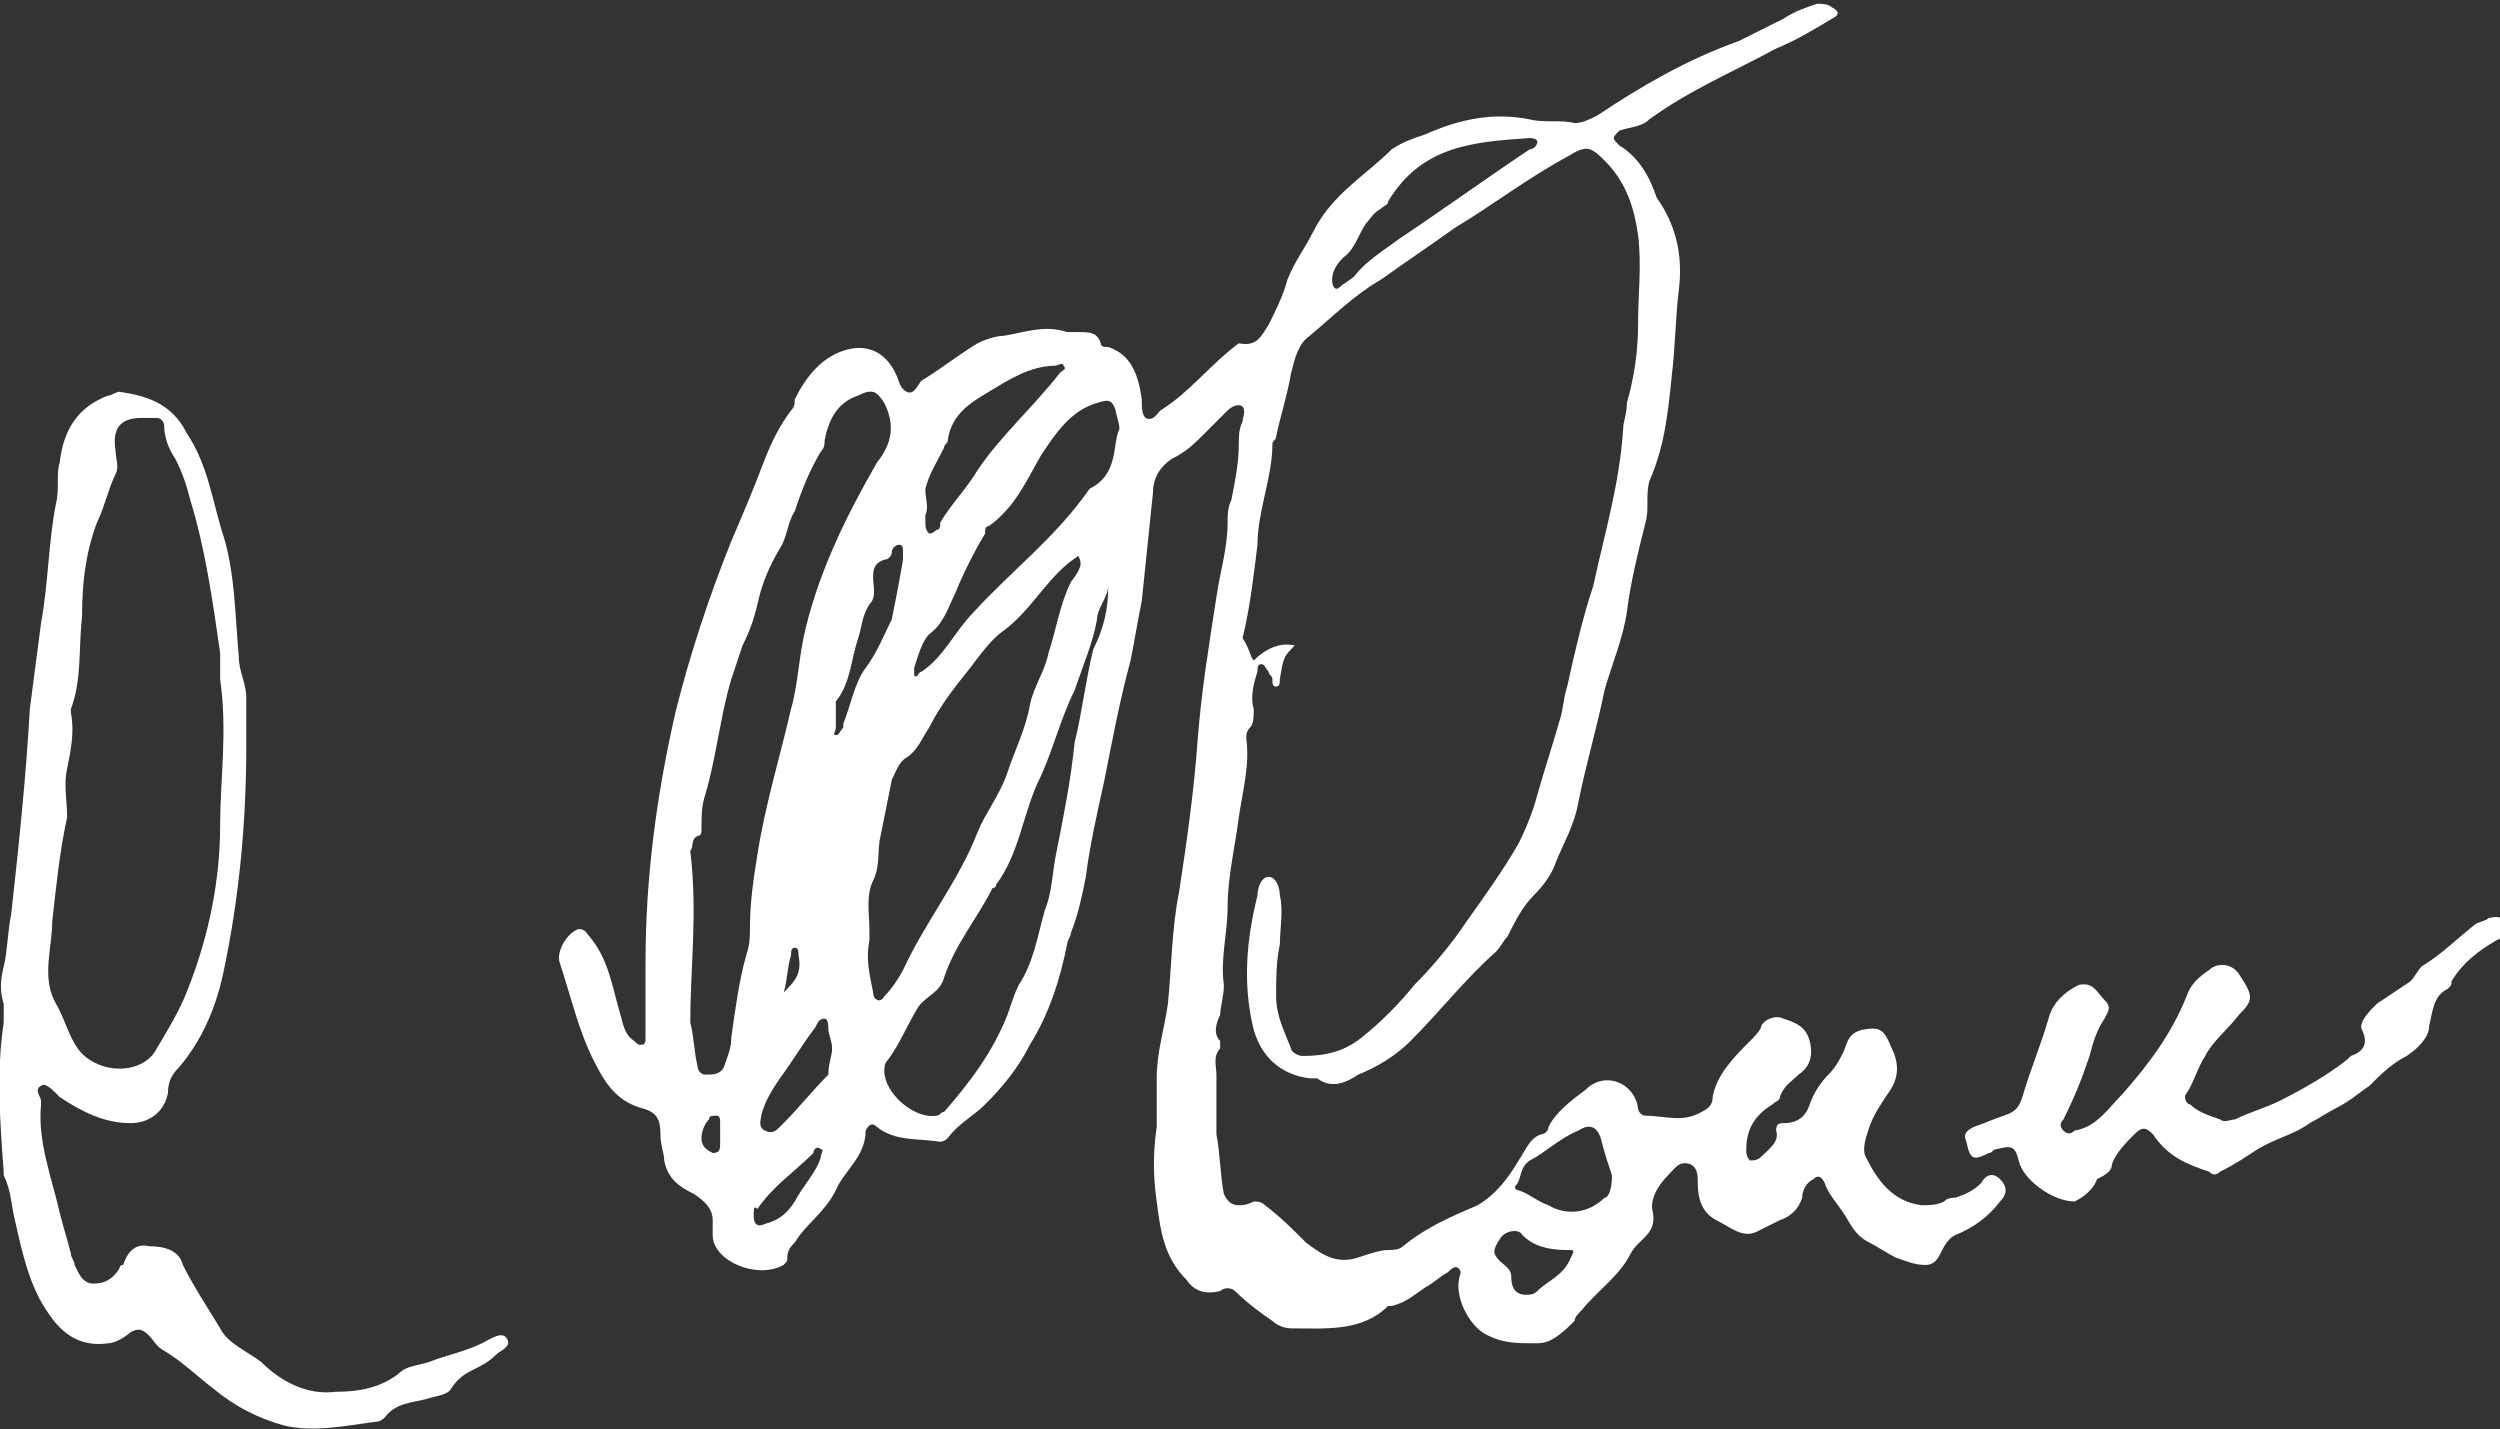
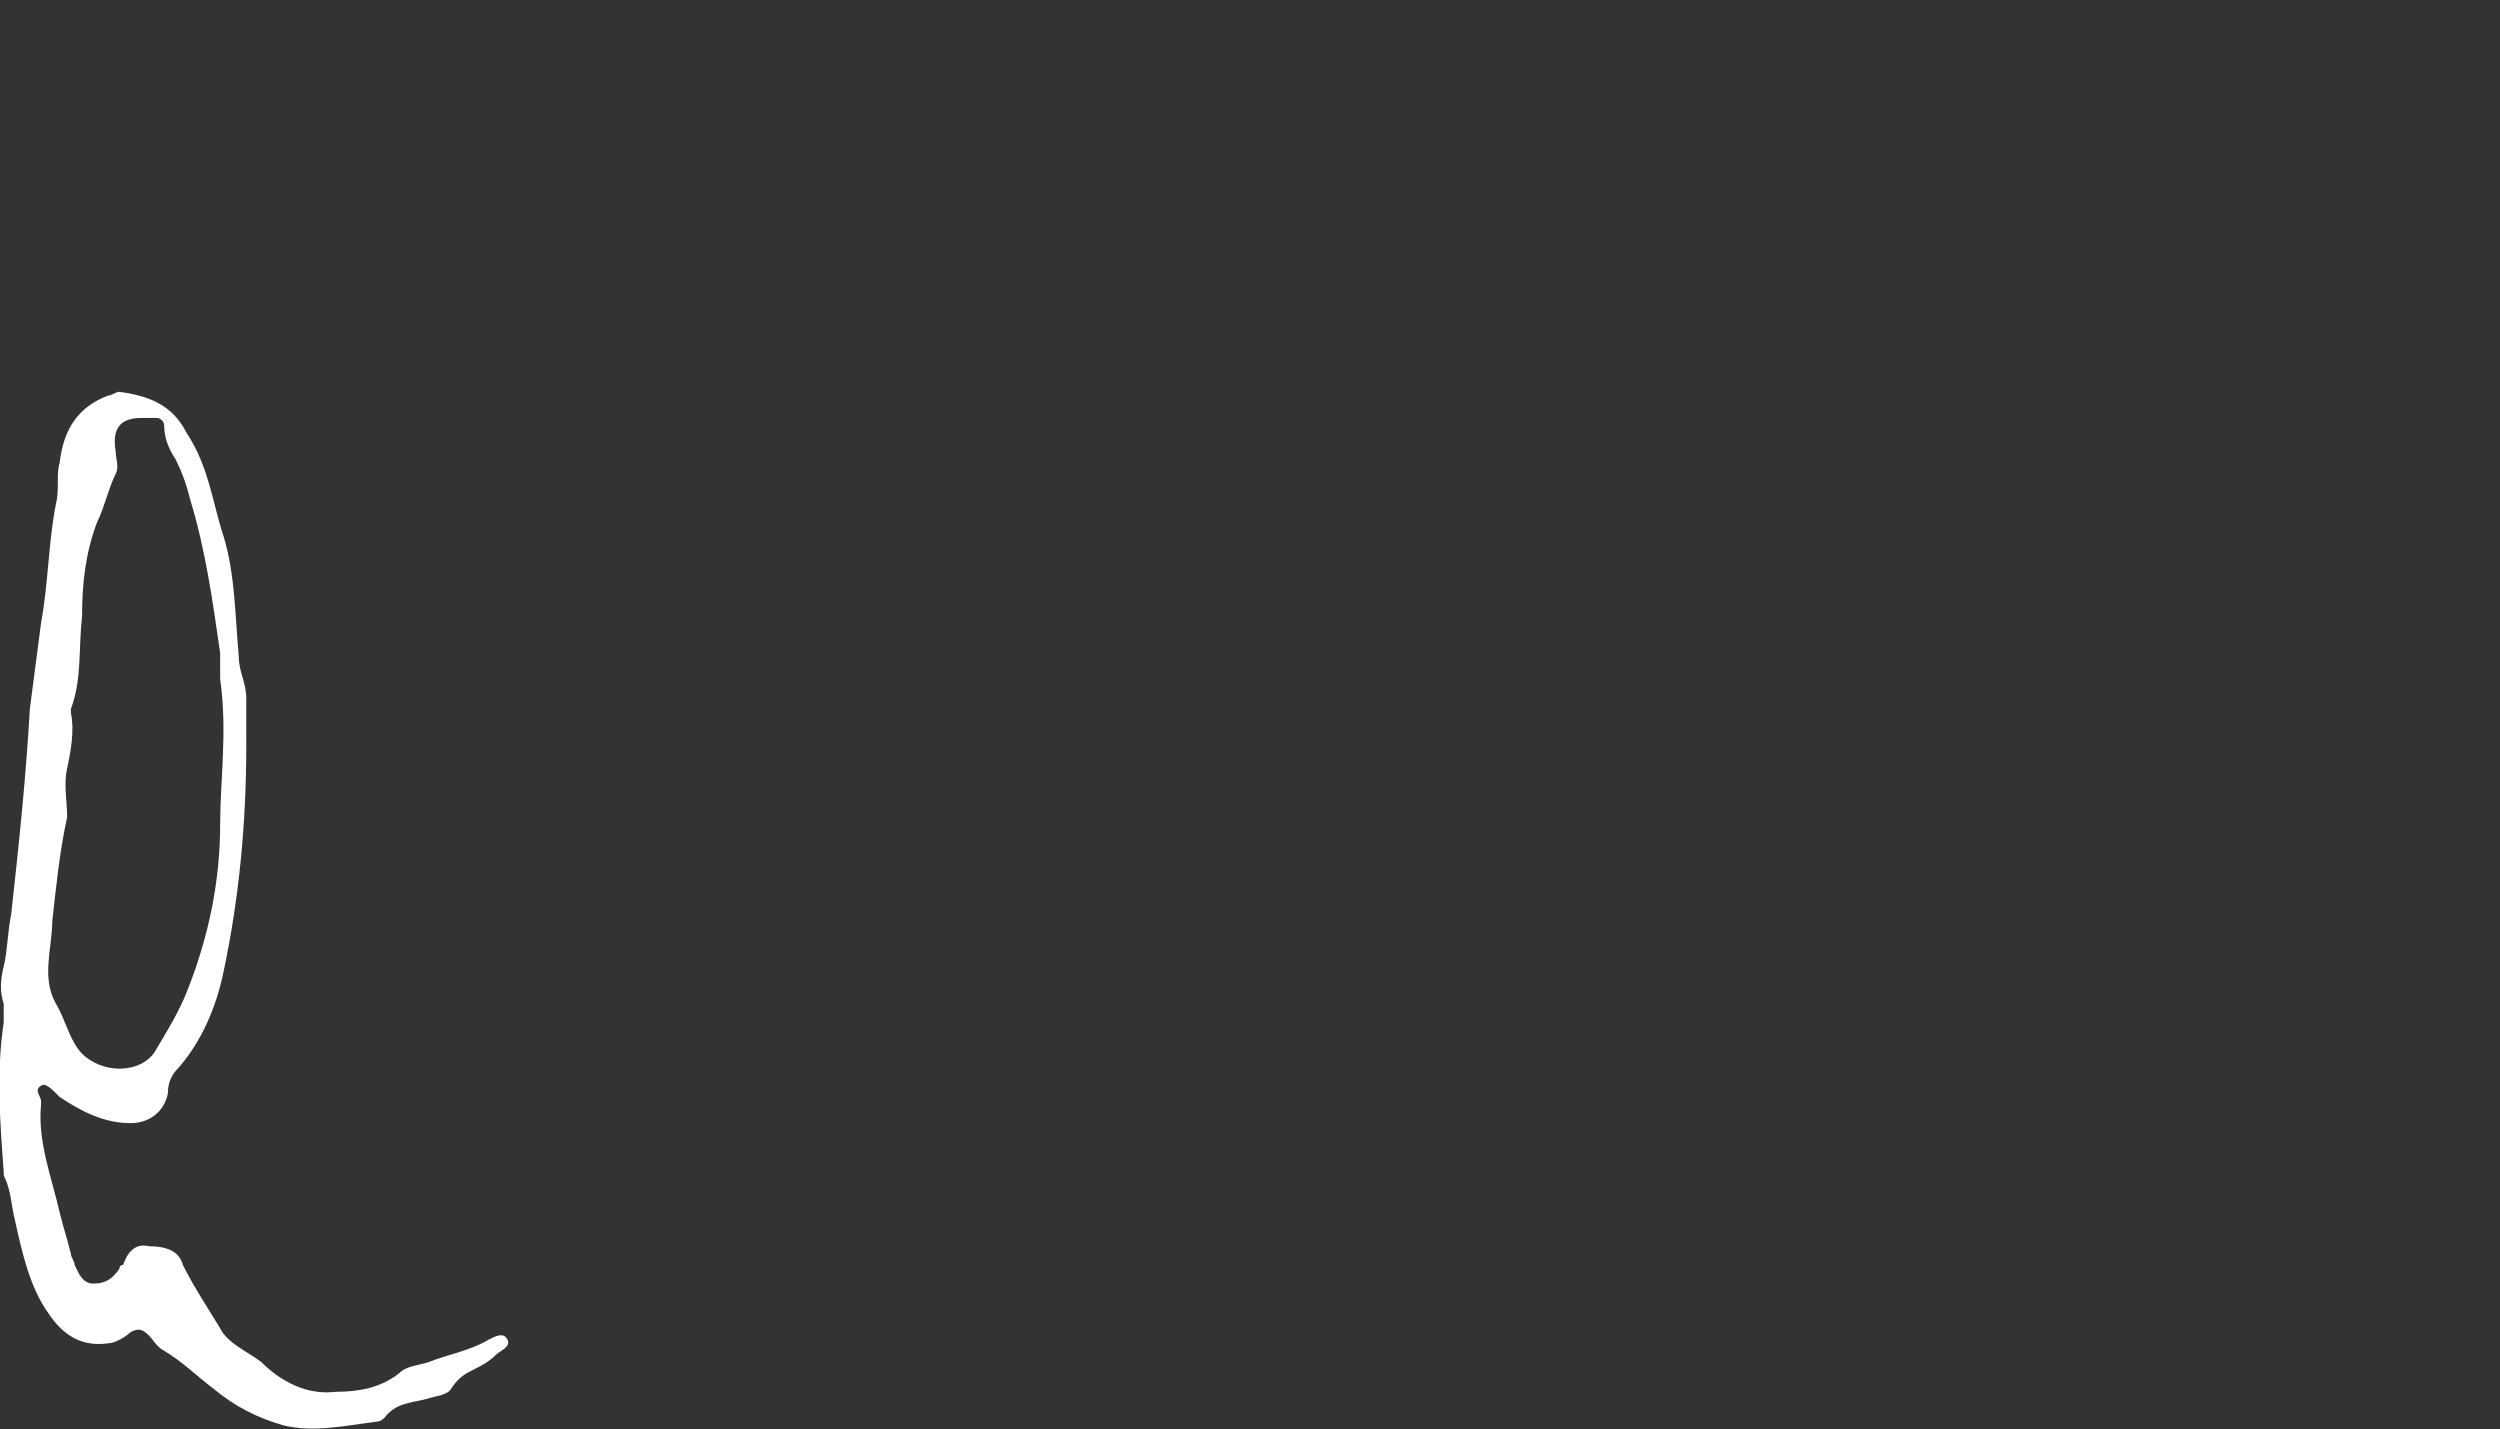
<svg xmlns="http://www.w3.org/2000/svg" id="Layer_1" x="0px" y="0px" viewBox="0 0 67 38.3" style="enable-background:new 0 0 67 38.3;" xml:space="preserve">
  <rect x="0" y="0" width="67" height="38.3" fill="#333333" stroke="none" />
  <style type="text/css">	.st0{fill:#FFFFFF;}</style>
  <g>
-     <path class="st0" d="M33.6,17.7c0.3-0.3,0.7-0.5,1.1-0.4c-0.3,0.3-0.3,0.3-0.4,0.9c0,0.1,0,0.2-0.1,0.2c-0.1,0-0.1-0.1-0.1-0.2  c0-0.1-0.1-0.1-0.1-0.2c-0.1-0.1-0.1-0.2-0.2-0.2c-0.1,0-0.1,0.1-0.1,0.2c-0.1,0.3-0.2,0.7-0.1,1c0,0.2,0,0.4-0.1,0.5  c-0.1,0.1-0.1,0.2-0.1,0.3c0.1,0.7-0.1,1.4-0.2,2.1c-0.1,0.8-0.3,1.6-0.3,2.4c0,0.7-0.2,1.4-0.1,2.1c0,0.3-0.1,0.6-0.1,0.8  c-0.1,0.2-0.2,0.5,0,0.7c0,0.1,0,0.1,0,0.2c-0.2,0.2-0.1,0.5-0.1,0.7c0,0.3,0,0.7,0,1c0,0.2,0,0.4,0,0.6c0.1,0.5,0.1,1.1,0.2,1.6  c0.1,0.2,0.2,0.3,0.4,0.3c0.1,0,0.2,0,0.4-0.1c0.1,0,0.2,0,0.3,0.1c0.4,0.3,0.7,0.6,1.1,1c0.4,0.3,0.8,0.6,1.4,0.4  c0.3-0.1,0.6-0.2,0.8-0.2c0.1,0,0.3,0,0.4-0.1c0.6-0.5,1.3-0.8,2-1.1c0.5-0.3,0.8-0.7,1.1-1.2c0.2-0.3,0.3-0.6,0.6-0.7  c0.1,0,0.2-0.1,0.2-0.2c0.2-0.4,0.6-0.7,1-1c0.5-0.5,1.3-0.2,1.4,0.5c0,0.1,0.1,0.2,0.2,0.2c0.5,0,1,0.2,1.5-0.1  c0.2-0.1,0.3-0.2,0.3-0.4c0.1-0.6,0.6-1.1,1-1.5c0.1-0.1,0.3-0.3,0.3-0.4c0.1-0.2,0.4-0.3,0.6-0.2c0.3,0.1,0.6,0.2,0.7,0.6  c0.1,0.4,0,0.7-0.3,0.9c-0.2,0.2-0.4,0.3-0.5,0.6c0,0.1-0.1,0.1-0.2,0.2c-0.5,0.3-0.7,0.7-0.7,1.2c0,0.1,0,0.2,0.1,0.3  c0.1,0,0.2,0,0.3-0.1c0.2-0.2,0.5-0.4,0.4-0.7c0-0.2,0.1-0.2,0.2-0.2c0.4,0,0.6-0.2,0.7-0.5c0.1-0.3,0.3-0.6,0.5-0.8  c0.2-0.2,0.3-0.4,0.4-0.6c0.1-0.2,0.1-0.5,0.5-0.6c0.5-0.1,0.6,0,0.8,0.5c0.2,0.4,0.2,0.8-0.1,1.2c-0.2,0.3-0.4,0.6-0.5,0.9  c-0.1,0.3-0.2,0.6-0.1,0.8c0.3,0.6,0.7,1.2,1.5,1.3c0.2,0,0.4,0,0.6-0.1c0.1-0.1,0.2-0.1,0.3-0.1c0.3-0.1,0.5-0.2,0.7-0.4  c0.1-0.2,0.3-0.3,0.5-0.1c0.2,0.2,0.2,0.4,0,0.6c-0.3,0.4-0.7,0.7-1.2,0.9c-0.2,0.1-0.3,0.3-0.4,0.5c-0.1,0.2-0.2,0.3-0.4,0.3  c-0.3,0-0.5-0.1-0.8-0.2c-0.2-0.1-0.5-0.3-0.7-0.4c-0.4-0.2-0.5-0.5-0.7-0.8c-0.2-0.3-0.4-0.5-0.5-0.8c-0.1-0.2-0.2-0.2-0.3-0.1  c-0.2,0.1-0.3,0.3-0.3,0.5c-0.1,0.3-0.3,0.5-0.6,0.6c-0.2,0.1-0.4,0.2-0.6,0.3c-0.4,0.2-0.7-0.1-1.1-0.3c-0.4-0.2-0.5-0.6-0.5-1  c0-0.2,0-0.4-0.2-0.5c-0.3-0.1-0.4,0.1-0.6,0.3c-0.3,0.3-0.5,0.7-0.4,1c0.1,0.6-0.4,0.7-0.6,1.1c-0.3,0.6-0.9,1-1.3,1.5  c-0.1,0.1-0.2,0.2-0.2,0.3C41.6,36,41.4,36,41.1,36c-0.4,0-0.8,0-1.2-0.2c-0.5-0.2-0.9-1-0.8-1.5c0-0.1,0.1-0.2,0-0.3  c-0.1-0.1-0.2,0-0.3,0.1c-0.2,0.1-0.4,0.3-0.6,0.4c-0.3,0.2-0.5,0.4-0.9,0.5c0,0-0.1,0-0.1,0c-0.7,0.7-1.7,0.6-2.6,0.6  c-0.2,0-0.4-0.1-0.5-0.2c-0.3-0.2-0.7-0.5-1-0.8c-0.1-0.1-0.3-0.1-0.4,0c-0.4,0.1-0.7,0-0.9-0.3c-0.6-0.6-0.7-1.3-0.8-2.1  c-0.1-0.7-0.1-1.3,0-2c0-0.4,0-0.9,0-1.3c0-0.7,0.2-1.3,0.3-2c0.1-1,0.1-2,0.3-3c0.2-1.3,0.4-2.7,0.5-4.1c0.1-1.3,0.3-2.5,0.5-3.8  c0.1-0.7,0.3-1.3,0.3-2c0-0.2,0-0.4,0.1-0.6c0.1-0.5,0.2-1,0.2-1.5c0-0.2,0-0.4,0.1-0.6c0-0.1,0.1-0.3,0-0.4  c-0.1-0.1-0.3,0-0.4,0.1c-0.2,0.2-0.4,0.4-0.6,0.6c-0.3,0.3-0.5,0.5-0.9,0.7c-0.3,0.2-0.5,0.5-0.5,0.9c-0.1,1-0.2,1.9-0.3,2.9  c-0.1,0.5-0.2,1.1-0.3,1.6c-0.3,1.1-0.5,2.2-0.7,3.2c-0.2,0.9-0.4,1.8-0.5,2.6c-0.1,0.5-0.2,1-0.4,1.5c0,0.1-0.1,0.2-0.1,0.3  c-0.2,1-0.5,1.9-1,2.7c-0.3,0.6-0.7,1.1-1.2,1.6c-0.3,0.3-0.7,0.5-1,0.9c0,0-0.1,0.1-0.2,0.1c-0.6-0.1-1.2,0-1.7-0.4  c-0.1-0.1-0.2-0.1-0.3,0.1c0,0,0,0,0,0c0,0.7-0.6,1.1-0.8,1.6c-0.3,0.6-0.8,0.9-1.1,1.4c-0.1,0.1-0.2,0.2-0.2,0.4  c0,0.1,0,0.1-0.1,0.2c-0.7,0.4-1.9-0.1-1.9-0.8c0-0.1,0-0.3,0-0.4c0-0.3-0.2-0.5-0.5-0.7c-0.4-0.2-0.7-0.4-0.8-0.9  c0-0.2-0.1-0.4-0.1-0.7c0-0.4-0.1-0.6-0.5-0.7c-0.7-0.2-1-0.7-1.3-1.3c-0.4-0.8-0.6-1.7-0.9-2.6c-0.1-0.3,0.2-0.8,0.5-0.9  c0.2,0,0.2,0.1,0.3,0.2c0.5,0.6,0.6,1.3,0.8,2c0.1,0.3,0.1,0.6,0.4,0.8c0.1,0.1,0.1,0.1,0.2,0.1c0.1,0,0.1-0.1,0.1-0.2  c0-0.7,0-1.3,0-2c0-2.3,0.3-4.5,0.8-6.7c0.4-1.6,0.9-3.1,1.5-4.6c0.3-0.7,0.6-1.4,0.9-2.2c0.2-0.5,0.4-0.9,0.7-1.3  c0.1-0.1,0.1-0.2,0.1-0.3c0.3-0.6,0.7-1.1,1.3-1.3c0.6-0.2,1.1,0,1.4,0.6c0.1,0.2,0.1,0.4,0.3,0.5c0.2,0.1,0.3-0.2,0.4-0.3  c0.5-0.3,1-0.7,1.5-1c0.2-0.1,0.5-0.2,0.7-0.2c0.6-0.1,1.1-0.3,1.7-0.1c0.1,0,0.2,0,0.3,0c0.3,0,0.5,0,0.6,0.3  c0,0.1,0.1,0.1,0.2,0.1c0.6,0.2,0.8,0.7,0.9,1.4c0,0,0,0.1,0,0.1c0,0.1,0,0.3,0.1,0.4c0.2,0.1,0.3-0.1,0.4-0.2  c0.8-0.5,1.3-1.2,2.1-1.8C33.7,9.3,33.8,9,34,8.7c0.2-0.4,0.4-0.8,0.5-1.2C34.7,7,35,6.6,35.2,6.2c0.5-1,1.4-1.5,2.1-2.2  c0.3-0.2,0.6-0.3,0.9-0.4C39.1,3.2,40,3,41,3.2c0.4,0.1,0.8,0,1.2,0.1c0.2,0,0.4-0.1,0.6-0.2c1.2-0.8,2.4-1.5,3.8-2  c0.4-0.2,0.8-0.4,1.2-0.6c0.3-0.2,0.6-0.3,0.9-0.4c0.1,0,0.3,0,0.4,0.1c0.2,0.1,0.2,0.2,0,0.3c-0.5,0.3-1,0.6-1.5,0.8  c-1.1,0.6-2.3,1.1-3.4,1.9c-0.2,0.2-0.5,0.2-0.8,0.3c-0.2,0.2-0.2,0.2,0,0.4c0.5,0.3,0.8,0.8,1,1.4C44.9,6,45.1,6.8,45,7.7  c-0.1,0.8-0.1,1.6-0.2,2.4c-0.1,1-0.2,1.9-0.6,2.8c-0.1,0.4,0,0.8-0.1,1.1c-0.2,0.8-0.4,1.6-0.5,2.4c-0.1,0.7-0.4,1.4-0.6,2.1  c-0.2,1-0.5,2-0.7,3c-0.1,0.6-0.4,1.1-0.6,1.6c-0.1,0.3-0.3,0.6-0.6,0.9c-0.3,0.3-0.5,0.7-0.7,1.1c-0.1,0.1-0.2,0.3-0.3,0.4  c-0.8,0.7-1.5,1.6-2.3,2.4c-0.4,0.4-0.9,0.7-1.4,0.9c-0.3,0.2-0.7,0.4-1.1,0.1c-0.1,0-0.1,0-0.2,0c-0.8-0.1-1.3-0.6-1.5-1.3  c-0.3-1.2-0.2-2.4,0.1-3.6c0-0.2,0.1-0.5,0.3-0.5c0.2,0,0.3,0.3,0.3,0.5c0.1,0.4,0,0.9,0,1.3c-0.1,0.5-0.1,0.9-0.1,1.4  c0,0.5,0.2,0.9,0.4,1.4c0,0.1,0.2,0.2,0.3,0.2c0.6,0,1.1-0.1,1.6-0.5c0.5-0.4,1-0.9,1.4-1.4c0.5-0.5,1-1.1,1.4-1.7  c0.5-0.7,1-1.4,1.4-2.1c0.2-0.4,0.4-0.9,0.5-1.3c0.2-0.7,0.4-1.3,0.6-2c0.1-0.3,0.1-0.6,0.2-0.9c0.2-0.9,0.4-1.8,0.7-2.7  c0.3-1.4,0.7-2.7,0.8-4.2c0-0.2,0.1-0.4,0.1-0.7c0.2-0.7,0.3-1.4,0.3-2.1c0-0.8,0.1-1.6,0-2.4c-0.1-0.7-0.3-1.4-0.9-2  c-0.4-0.4-0.5-0.4-1-0.1c-1.1,0.6-2,1.3-3,1.9c-0.7,0.5-1.3,0.9-2,1.4c-0.7,0.4-1.3,1-1.9,1.5c-0.3,0.2-0.4,0.6-0.5,1  c-0.1,0.6-0.3,1.2-0.4,1.7c0,0.1-0.1,0.1-0.1,0.2c0,0.9-0.4,1.8-0.4,2.7c-0.1,0.8-0.2,1.7-0.4,2.5C33.5,17.4,33.5,17.6,33.6,17.7z   M18.5,27.4c0.1,0.4,0.1,0.8,0.2,1.2c0,0.1,0.1,0.2,0.2,0.2c0.2,0,0.4,0,0.5-0.2c0.1-0.3,0.2-0.5,0.2-0.8c0.1-0.7,0.2-1.5,0.4-2.2  c0.1-0.3,0.1-0.5,0.1-0.8c0-0.6,0.1-1.3,0.2-1.9c0.2-1.3,0.6-2.6,0.9-3.9c0.2-0.7,0.2-1.4,0.4-2.2c0.4-1.6,1.1-3,1.9-4.4  c0.4-0.5,0.5-1,0.2-1.6c-0.2-0.3-0.3-0.4-0.7-0.2c-0.6,0.2-0.8,0.7-0.9,1.2c0,0.1,0,0.2-0.1,0.3c-0.3,0.5-0.5,1-0.7,1.6  c-0.2,0.3-0.2,0.7-0.4,1c-0.3,0.5-0.5,1-0.6,1.5c-0.1,0.4-0.2,0.7-0.4,1.1c-0.1,0.3-0.2,0.6-0.3,0.9c-0.3,1-0.4,2.1-0.7,3.1  c-0.1,0.3-0.1,0.6-0.1,0.9c0,0.1,0,0.2-0.1,0.2c-0.2,0.1-0.1,0.3-0.2,0.4C18.7,24.5,18.5,25.9,18.5,27.4z M28.9,14.9  c-0.8,0.5-1.2,1.4-2,2c-0.3,0.2-0.6,0.6-0.9,1c-0.4,0.5-0.8,1-1.1,1.6c-0.2,0.3-0.3,0.6-0.6,0.8c-0.2,0.1-0.3,0.4-0.4,0.6  c-0.1,0.5-0.2,1-0.3,1.5c-0.1,0.4,0,0.8-0.2,1.2c-0.2,0.4-0.1,0.9-0.1,1.3c0,0.1,0,0.2,0,0.3c-0.1,0.5,0,0.9,0.1,1.4  c0,0.2,0.2,0.3,0.3,0.1c0.2-0.2,0.4-0.5,0.5-0.7c0.6-1.3,1.5-2.4,2-3.7c0.2-0.5,0.6-1,0.8-1.6c0.2-0.6,0.5-1.2,0.6-1.8  c0.1-0.5,0.4-0.9,0.5-1.4c0.2-0.6,0.3-1.3,0.6-1.9C29,15.2,29,15.1,28.9,14.9z M29.7,15.7c0,0.3-0.3,0.6-0.3,0.9  c-0.1,0.6-0.4,1.3-0.6,1.9c-0.4,0.8-0.6,1.7-1,2.5c-0.4,0.9-0.5,1.9-1.1,2.7c0,0,0,0.1-0.1,0.1c-0.4,0.8-1,1.5-1.3,2.4  c-0.1,0.4-0.5,0.5-0.7,0.8c-0.3,0.5-0.5,1-0.8,1.4c-0.1,0.1-0.1,0.2-0.1,0.3c0,0.6,0.8,1.3,1.4,1.2c0.1,0,0.1-0.1,0.2-0.1  c0.7-0.8,1.3-1.6,1.7-2.6c0.1-0.3,0.2-0.6,0.3-0.8c0.4-0.6,0.5-1.3,0.7-2c0.2-0.5,0.2-1,0.3-1.5c0.2-1,0.4-2,0.5-3  c0.2-0.8,0.3-1.7,0.5-2.5C29.6,16.8,29.7,16.3,29.7,15.7z M30,11.5c0-0.2-0.1-0.4-0.1-0.5c-0.1-0.3-0.2-0.3-0.5-0.2  c-0.7,0.2-1.1,0.8-1.5,1.4c-0.4,0.7-0.7,1.4-1.4,1.9c-0.1,0-0.1,0.1-0.1,0.2c-0.3,0.5-0.6,1.1-0.8,1.6c-0.2,0.4-0.3,0.8-0.7,1.1  c-0.2,0.2-0.3,0.6-0.4,0.9c0,0.1,0,0.2,0,0.2c0.1,0.1,0.1-0.1,0.2-0.1c0.6-0.4,0.9-1.1,1.4-1.6c1-1.1,2.2-2,3.1-3.3c0,0,0,0,0,0  C30,12.7,29.8,11.9,30,11.5z M35.7,7.5c0,0.2,0.1,0.3,0.2,0.2c0.1-0.1,0.3-0.2,0.4-0.3c0.3-0.4,0.8-0.7,1.2-1  c1.2-0.8,2.3-1.6,3.5-2.4c0.1,0,0.2-0.1,0.2-0.2c0-0.1-0.2-0.1-0.2-0.1c-1.5,0.1-2.9,0.2-3.8,1.7c0,0.1-0.1,0.1-0.2,0.2  c-0.2,0.1-0.3,0.3-0.4,0.4c-0.2,0.3-0.3,0.7-0.6,0.9C35.8,7.1,35.7,7.3,35.7,7.5z M24.8,13.8c0,0.1,0,0.1,0,0.2  c0,0.1,0,0.2,0.1,0.3c0.1,0,0.2-0.1,0.2-0.1c0.1,0,0.1-0.1,0.1-0.2c0.3-0.5,0.7-0.9,1-1.4c0.6-0.9,1.5-1.7,2.2-2.6  c0.1-0.1,0.2-0.1,0.1-0.2c0-0.1-0.2,0-0.2,0c-0.7,0-1.3,0.4-1.8,0.7c-0.5,0.3-1,0.6-1.1,1.3c0,0.1-0.1,0.1-0.1,0.2  c-0.2,0.4-0.4,0.7-0.5,1.1C24.8,13.4,24.9,13.6,24.8,13.8z M43.2,31.5c-0.1-0.3-0.2-0.6-0.3-1c-0.1-0.3-0.3-0.4-0.6-0.2  c-0.5,0.2-0.9,0.6-1.3,0.8c-0.3,0.2-0.2,0.5-0.4,0.7c0,0.1,0.1,0.1,0.1,0.1c0.3,0.1,0.5,0.3,0.8,0.4c0.5,0.3,1.1,0.2,1.5-0.2  C43.1,32.1,43.2,31.9,43.2,31.5z M24.2,15c0,0,0-0.1,0-0.2c0-0.1,0-0.2-0.1-0.2c-0.1,0-0.2,0.1-0.2,0.2c0,0.1-0.1,0.2-0.2,0.2  c-0.3,0.1-0.3,0.3-0.3,0.5c0,0.2,0.1,0.5-0.1,0.7c-0.2,0.3-0.2,0.6-0.3,0.9c-0.2,0.6-0.2,1.2-0.6,1.7c0,0.1,0,0.2,0,0.2  c0,0.2,0,0.4,0,0.5c0,0.1-0.1,0.2,0,0.2c0.1,0,0.1-0.1,0.2-0.2c0,0,0-0.1,0-0.1c0.2-0.5,0.3-1.1,0.6-1.5c0.3-0.4,0.5-0.9,0.7-1.3  C24,16.1,24.1,15.6,24.2,15z M22.3,28.1c0-0.2-0.1-0.4-0.1-0.5c0-0.1,0-0.3-0.1-0.3c-0.2,0-0.2,0.2-0.3,0.3  c-0.3,0.4-0.6,0.9-0.9,1.3c-0.2,0.3-0.4,0.6-0.5,1c0,0.1-0.1,0.3,0.1,0.4c0.2,0.1,0.3,0,0.4-0.1c0,0,0.1-0.1,0.1-0.1  c0.4-0.4,0.8-0.9,1.2-1.3C22.2,28.5,22.3,28.3,22.3,28.1z M40.9,34.7c0.1,0,0.2,0,0.3-0.1c0.3-0.3,0.7-0.4,0.9-0.9  c0.1-0.2,0.1-0.2-0.1-0.2c-0.5,0-0.9-0.1-1.2-0.4c-0.1-0.2-0.5-0.1-0.6,0.1c-0.2,0.3-0.2,0.4,0,0.6c0.1,0.1,0.3,0.2,0.3,0.4  C40.5,34.5,40.6,34.7,40.9,34.7z M20.2,32.6c0,0.2,0.1,0.3,0.3,0.2c0.4-0.1,0.6-0.3,0.8-0.6c0.2-0.4,0.6-0.8,0.7-1.2  c0-0.1,0.1-0.2,0-0.2c-0.1-0.1-0.2,0-0.2,0.1c-0.5,0.5-1.1,0.9-1.5,1.5C20.2,32.3,20.2,32.4,20.2,32.6z M19.3,30.1  c0-0.1,0-0.2-0.1-0.2c-0.1,0-0.2,0-0.2,0.1c-0.1,0.1-0.2,0.3-0.2,0.5c0,0.2,0.1,0.3,0.3,0.4c0.2,0,0.2-0.1,0.2-0.3  C19.3,30.4,19.3,30.3,19.3,30.1z M21,26.6c0.3-0.3,0.5-0.5,0.4-1c0-0.1,0-0.2-0.1-0.2c-0.1,0-0.1,0.1-0.1,0.2  C21.1,25.9,21.1,26.3,21,26.6z" />
    <path class="st0" d="M6.6,20c0,2.1-0.2,4.1-0.6,6c-0.2,1-0.6,1.9-1.2,2.6c-0.2,0.2-0.3,0.4-0.3,0.7c-0.1,0.5-0.5,0.8-1,0.8  c-0.7,0-1.3-0.3-1.9-0.7c0,0-0.1-0.1-0.1-0.1c-0.1-0.1-0.3-0.3-0.4-0.2c-0.2,0.1,0,0.3,0,0.4c0,0,0,0.1,0,0.1c-0.1,1,0.3,2,0.5,2.9  c0.1,0.4,0.2,0.7,0.3,1.1c0,0.1,0.1,0.2,0.1,0.3c0.1,0.2,0.2,0.5,0.5,0.5c0.3,0,0.5-0.1,0.7-0.4c0,0,0-0.1,0.1-0.1  c0.1-0.3,0.3-0.6,0.7-0.5c0.4,0,0.8,0.1,0.9,0.5c0.3,0.6,0.7,1.2,1,1.7c0.2,0.4,0.7,0.6,1.1,0.9C7.5,37,8.2,37.4,9,37.3  c0.6,0,1.2-0.1,1.7-0.5c0.2-0.2,0.5-0.2,0.8-0.3c0.5-0.2,1.1-0.3,1.6-0.6c0.2-0.1,0.4-0.2,0.5,0c0.1,0.2-0.2,0.3-0.3,0.4  c-0.2,0.2-0.4,0.3-0.6,0.4c-0.2,0.1-0.4,0.2-0.6,0.5c-0.1,0.2-0.4,0.2-0.7,0.3c-0.4,0.1-0.8,0.1-1.1,0.5c0,0-0.1,0.1-0.2,0.1  c-0.8,0.1-1.7,0.3-2.5,0.1c-0.7-0.2-1.3-0.5-1.9-1c-0.4-0.3-0.8-0.7-1.3-1c-0.2-0.1-0.3-0.3-0.4-0.4c-0.2-0.2-0.3-0.2-0.5-0.1  C3.4,35.8,3.1,36,2.9,36c-0.7,0.1-1.2-0.2-1.6-0.8c-0.5-0.7-0.7-1.6-0.9-2.5c-0.1-0.4-0.1-0.8-0.3-1.2c0,0,0-0.1,0-0.1  c-0.1-1.3-0.2-2.7,0-4c0-0.2,0-0.3,0-0.5c-0.1-0.3-0.1-0.6,0-1c0.1-0.4,0.1-0.9,0.2-1.4c0.2-1.8,0.4-3.7,0.5-5.5  c0.1-0.8,0.2-1.5,0.3-2.3c0.2-1.1,0.2-2.2,0.4-3.2c0.1-0.4,0-0.8,0.1-1.1c0.1-0.9,0.5-1.5,1.3-1.8c0.1,0,0.2-0.1,0.3-0.1  c0.7,0.1,1.4,0.3,1.8,1.1c0.6,0.9,0.7,1.9,1,2.8c0.3,1,0.3,2.1,0.4,3.2c0,0.4,0.2,0.7,0.2,1.1C6.6,19.2,6.6,19.6,6.6,20z M5.9,18.2  c0-0.2,0-0.4,0-0.7c-0.2-1.4-0.4-2.8-0.8-4.1c-0.1-0.4-0.2-0.7-0.4-1.1c-0.2-0.3-0.3-0.6-0.3-0.9c0-0.1-0.1-0.2-0.2-0.2  c-0.1,0-0.3,0-0.4,0c-0.6,0-0.8,0.3-0.7,0.9c0,0.2,0.1,0.4,0,0.6c-0.2,0.4-0.3,0.9-0.5,1.3c-0.3,0.8-0.4,1.6-0.4,2.5  c-0.1,0.9,0,1.7-0.3,2.5c0,0,0,0.1,0,0.1c0.1,0.5,0,1-0.1,1.5c-0.1,0.4,0,0.9,0,1.3c-0.2,0.9-0.3,1.9-0.4,2.8  c0,0.7-0.3,1.5,0.1,2.2c0.3,0.5,0.4,1.2,0.9,1.5c0.6,0.4,1.5,0.3,1.8-0.3c0.3-0.5,0.6-1,0.8-1.5c0.6-1.5,0.9-3,0.9-4.5  C5.9,20.9,6.1,19.6,5.9,18.2z" />
-     <path class="st0" d="M55.6,32.2c-0.6,0-1.4-0.6-1.5-1.1c-0.1-0.4-0.2-0.4-0.6-0.3c-0.1,0-0.1,0.1-0.2,0.1c-0.4,0.2-0.5,0.2-0.6-0.3  c-0.1-0.2,0-0.3,0.2-0.4c0.3-0.1,0.5-0.2,0.8-0.3c0.3-0.1,0.4-0.2,0.5-0.5c0.2-0.7,0.5-1.4,0.7-2.1c0.1-0.4,0.4-0.7,0.8-0.9  c0.4-0.1,0.5,0.2,0.7,0.4c0.2,0.2,0.1,0.3,0,0.5c-0.2,0.3-0.3,0.6-0.4,1c-0.2,0.6-0.4,1.1-0.7,1.7c-0.1,0.1-0.1,0.2,0,0.3  c0.1,0.1,0.2,0.1,0.3,0c0.6-0.1,0.9-0.6,1.3-1c0.7-0.8,1.3-1.6,1.7-2.6c0.1-0.3,0.3-0.5,0.6-0.7c0.2-0.2,0.6-0.2,0.8,0.1  c0.4,0.6,0.4,0.7,0,1.1c-0.3,0.4-0.7,0.7-0.9,1.1c-0.2,0.3-0.3,0.7-0.5,1c-0.1,0.1,0,0.3,0.1,0.3c0.2,0.2,0.5,0.3,0.8,0.4  c0.1,0.1,0.3,0,0.4,0c0.4-0.2,0.8-0.3,1.2-0.5c0.6-0.3,1.3-0.7,1.8-1.1c0,0,0.1-0.1,0.1-0.1c0.3-0.1,0.5-0.3,0.3-0.7  c-0.1-0.2,0.2-0.5,0.4-0.7c0.3-0.2,0.6-0.4,0.9-0.6c0.1-0.1,0.2-0.3,0.3-0.4c0.5-0.3,0.9-0.7,1.4-1.1c0.1-0.1,0.3-0.1,0.4-0.2  c0.1,0,0.3-0.1,0.4,0.1c0,0.2,0.1,0.4-0.2,0.5c-0.5,0.3-0.9,0.6-1.2,1.1c0,0.1,0,0.1-0.1,0.2c-0.4,0.2-0.4,0.6-0.5,1  c0,0.3-0.3,0.6-0.6,0.8c-0.4,0.2-0.7,0.5-1,0.8c-0.3,0.2-0.5,0.4-0.9,0.6c-0.2,0.1-0.5,0.3-0.7,0.4c-0.4,0.3-0.9,0.4-1.4,0.7  c-0.3,0.2-0.6,0.4-1,0.6c-0.1,0.1-0.2,0.1-0.3,0c-0.6-0.2-1.1-0.4-1.5-1c-0.2-0.2-0.3-0.2-0.5,0c-0.2,0.2-0.5,0.5-0.6,0.8  c0,0.2-0.2,0.3-0.4,0.4C56.1,31.9,55.8,32.1,55.6,32.2z" />
  </g>
</svg>